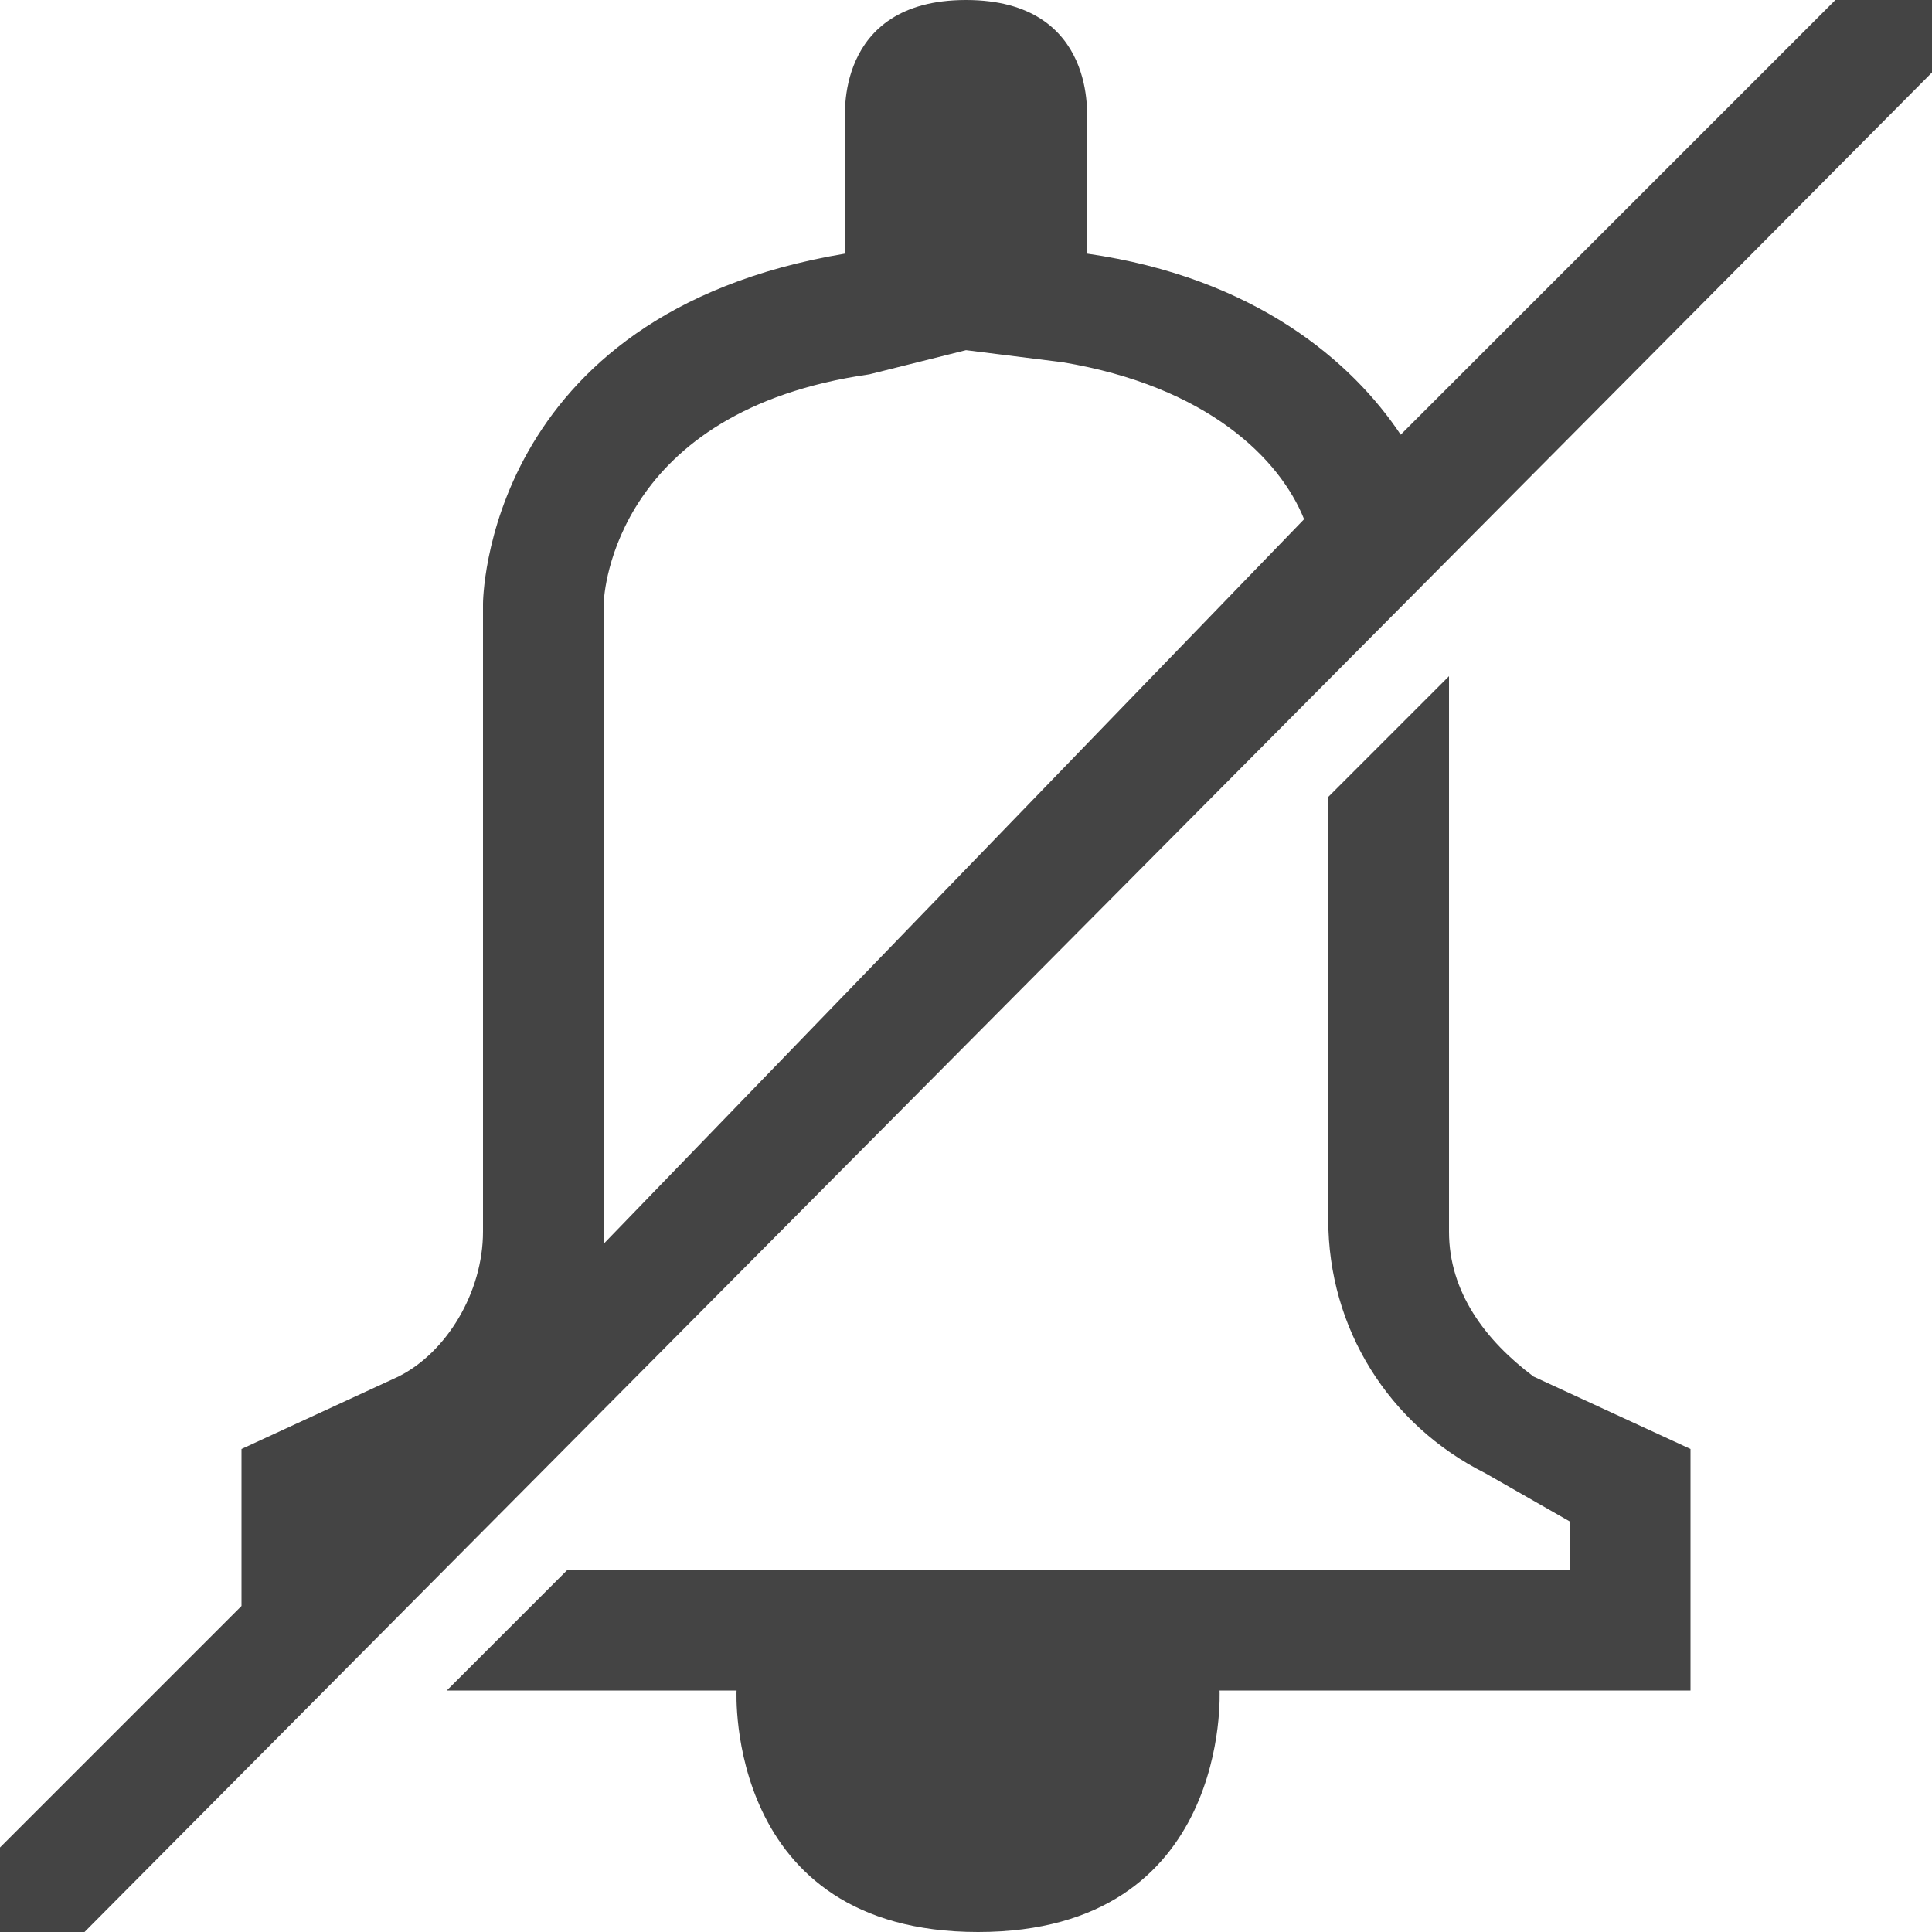
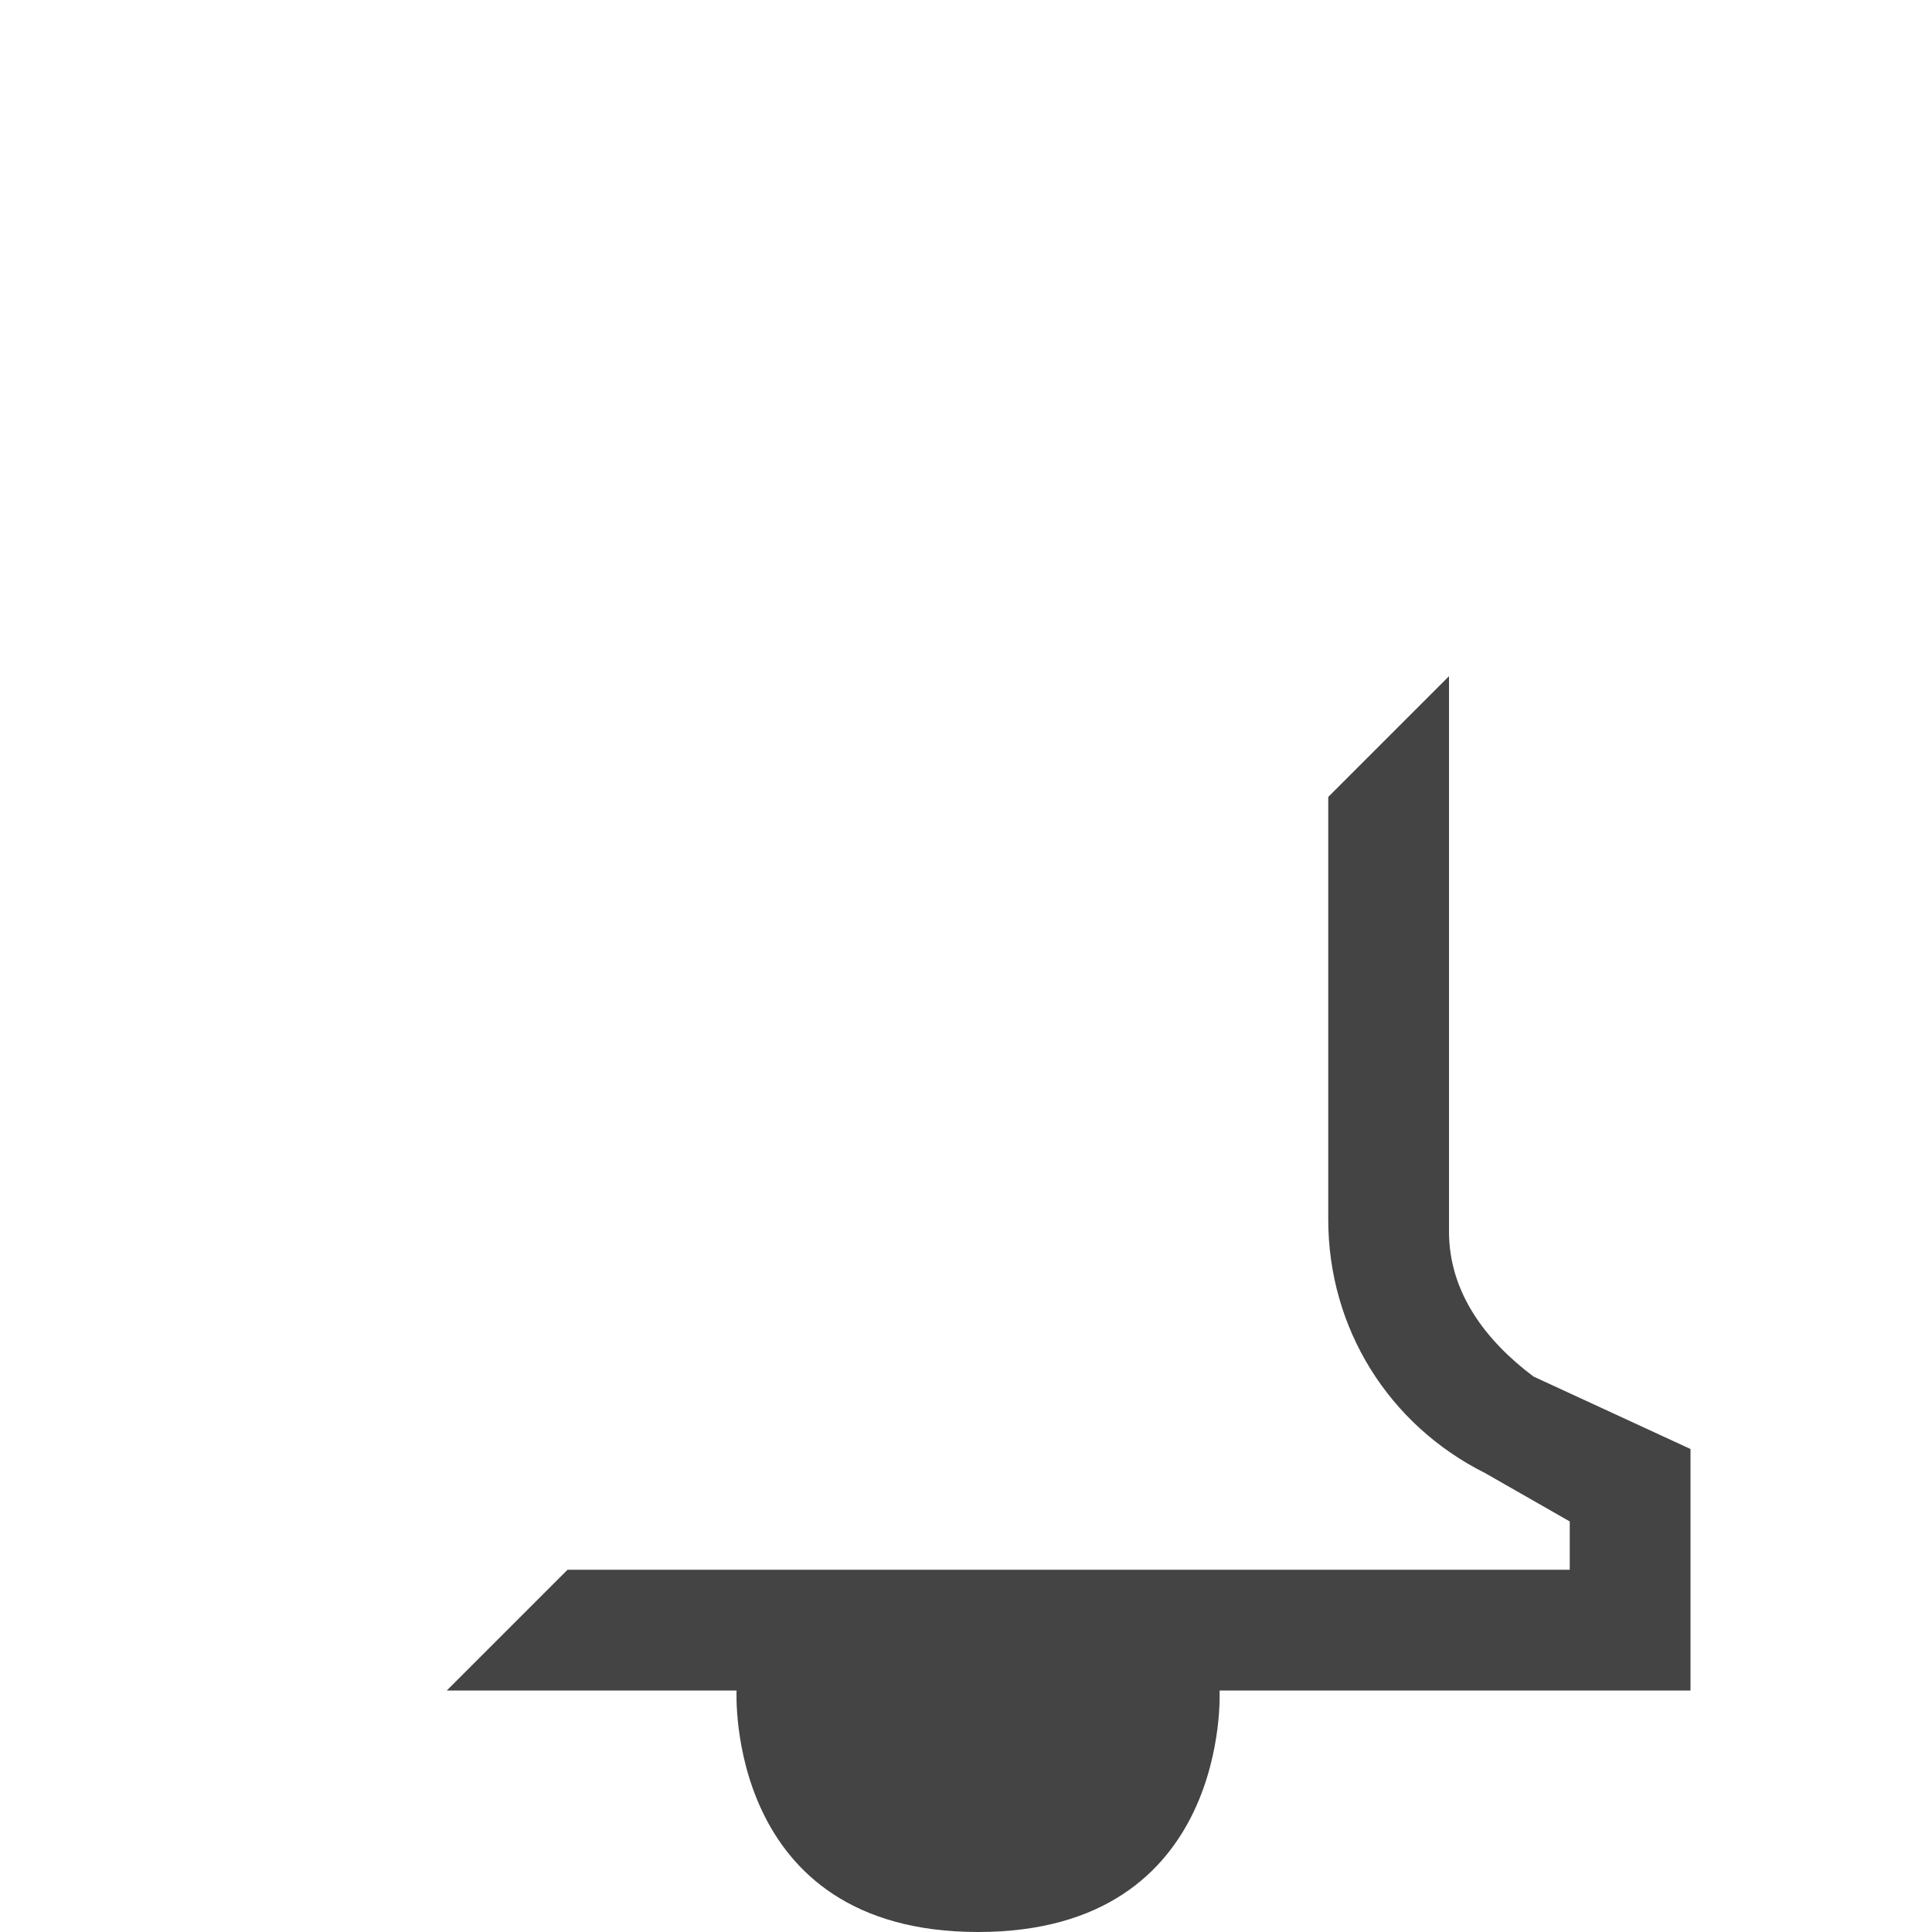
<svg xmlns="http://www.w3.org/2000/svg" width="800px" height="800px" viewBox="0 0 16 16" version="1.1">
-   <path fill="#444" d="M15.2 0l-3.6 3.6c-0.4-0.6-1.2-1.3-2.6-1.5v-1.1c0 0 0.1-1-1-1s-1 1-1 1v1.1c-3 0.5-3 2.9-3 2.9v5.2c0 0.5-0.3 1-0.7 1.2l-1.3 0.6v1.3l-2 2v0.7h0.7l15.3-15.4v-0.6h-0.8zM5 10.3c0-0.1 0-0.1 0 0v-5.3c0-0.1 0.1-1.6 2.2-1.9l0.8-0.2 0.8 0.1c1.2 0.2 1.8 0.8 2 1.3l-5.8 6z" />
  <path fill="#444" d="M12 10.2v-4.6l-1 1v3.5c0 0.9 0.5 1.7 1.3 2.1l0.7 0.4v0.4h-8.3l-1 1h2.4c0 0-0.1 2 2 2s2-2 2-2h3.9v-2l-1.3-0.6c-0.4-0.3-0.7-0.7-0.7-1.2z" />
</svg>